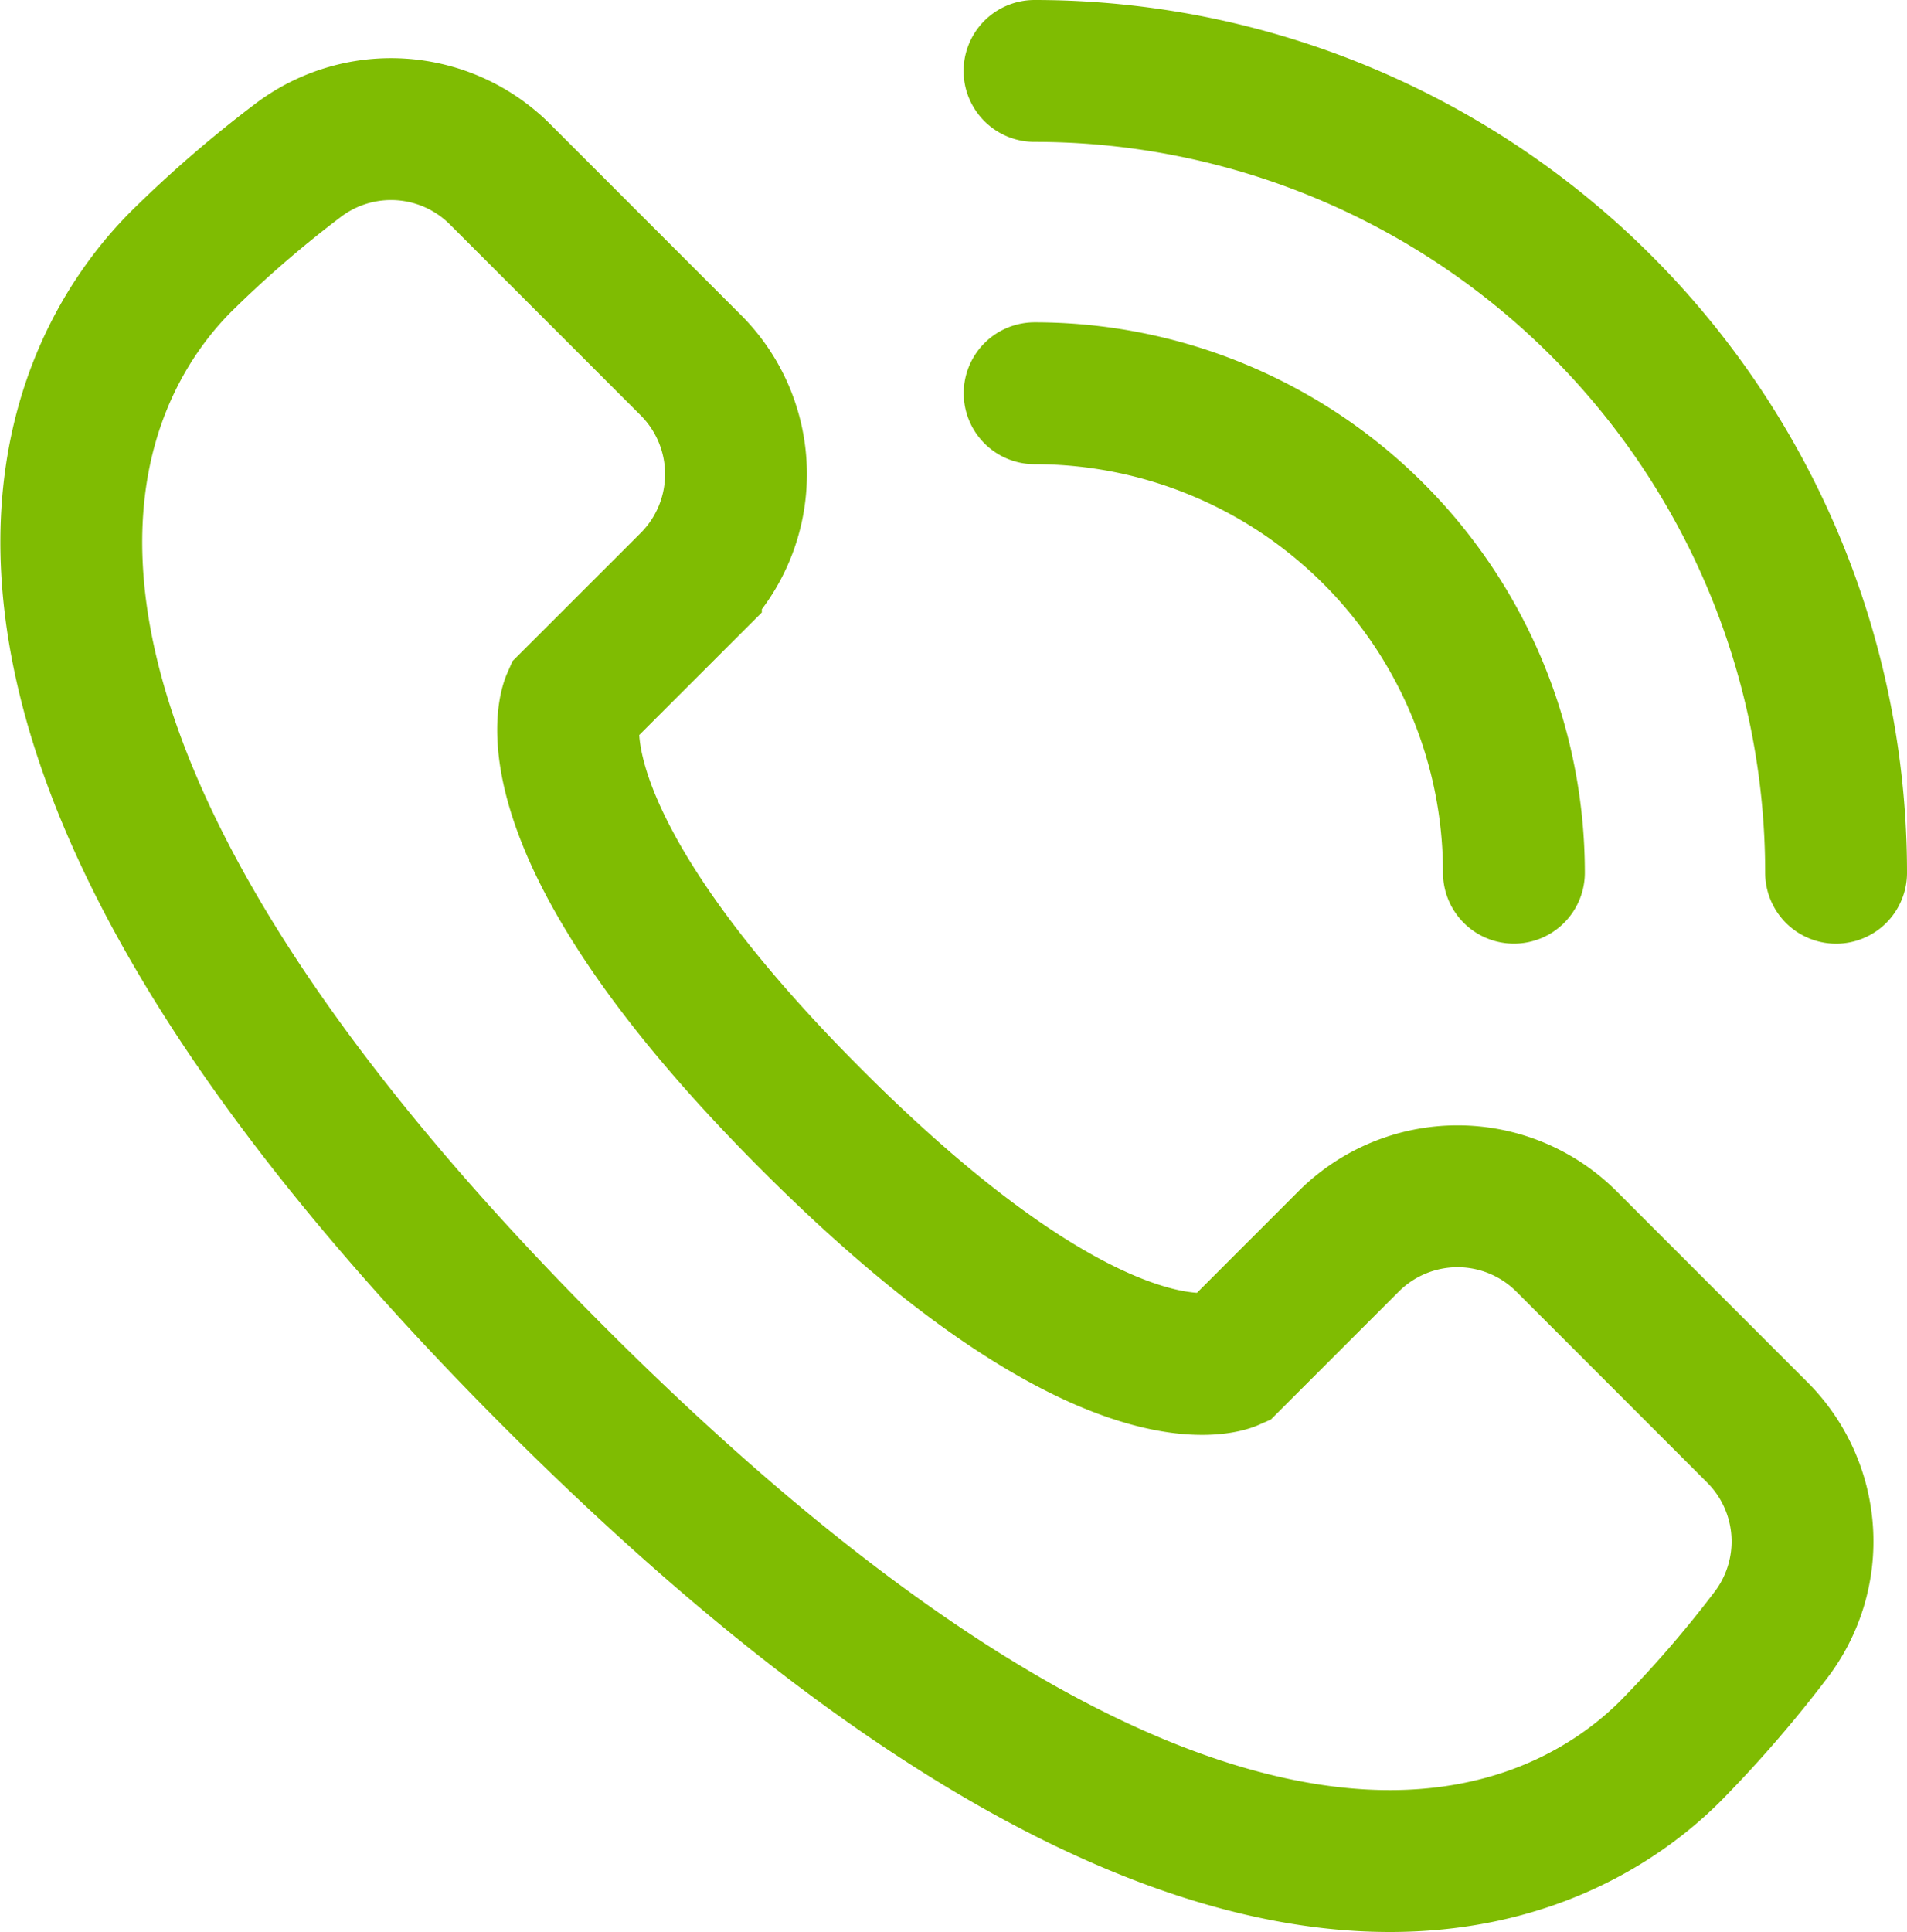
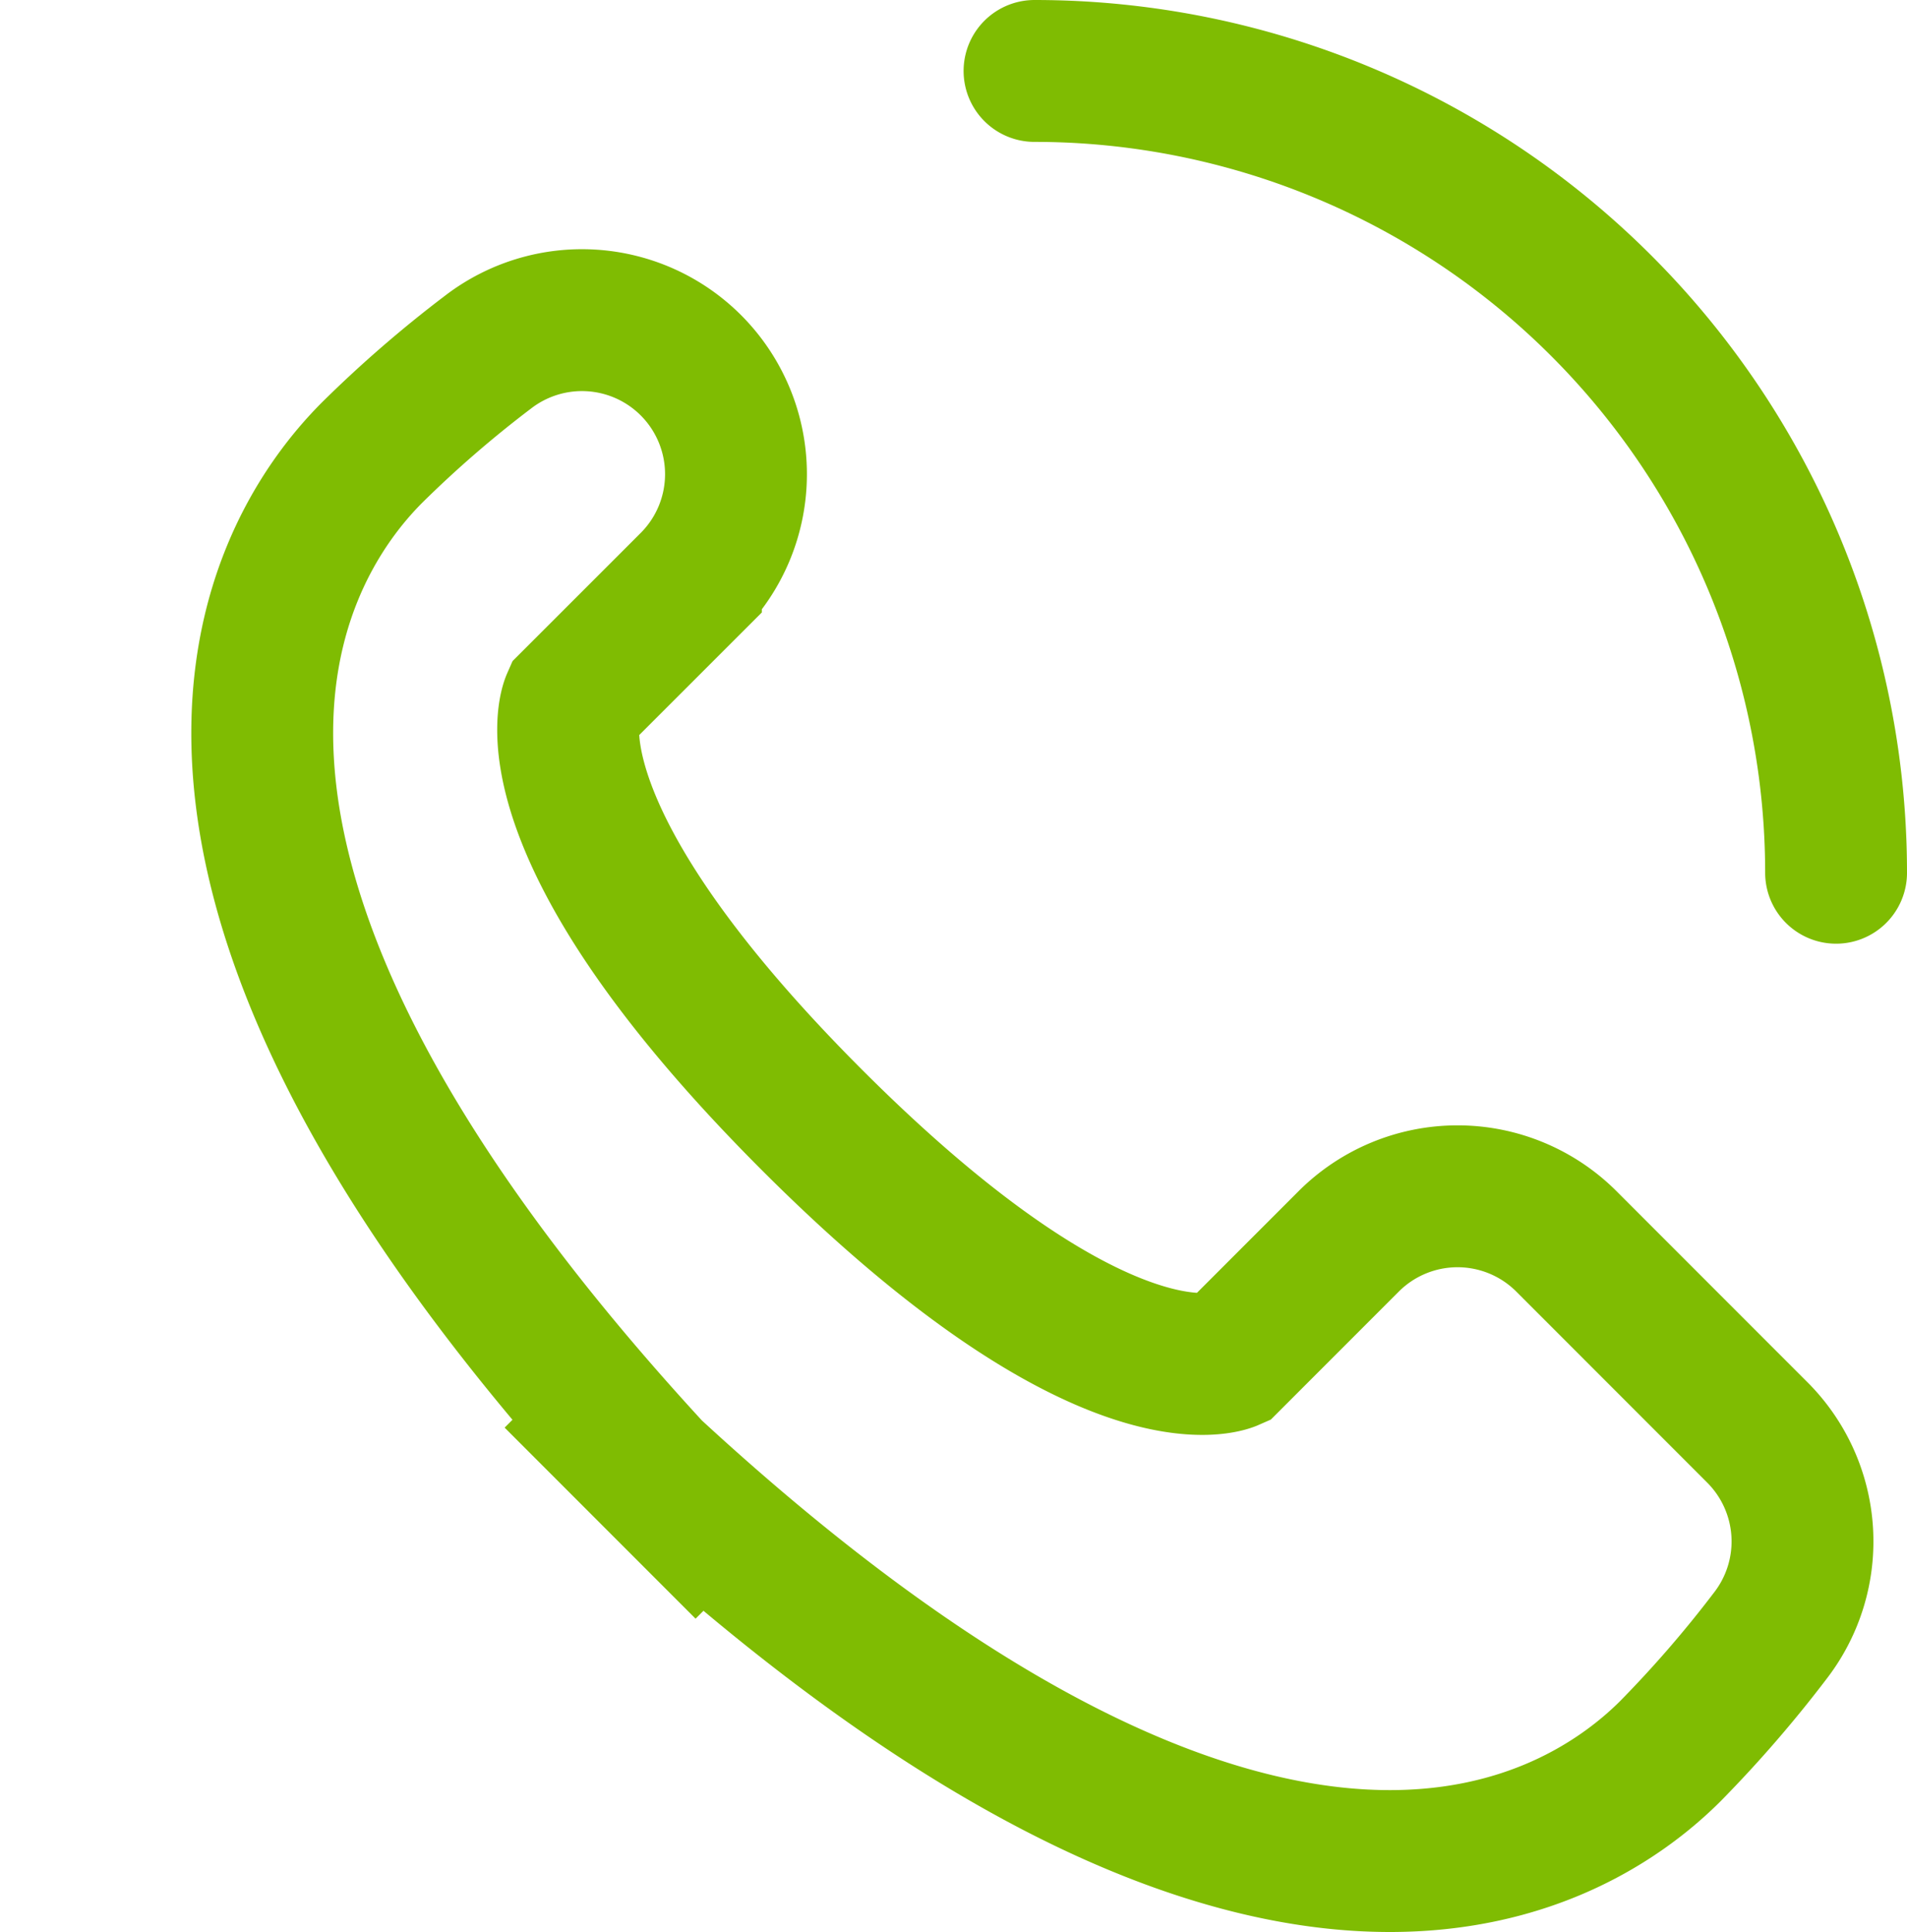
<svg xmlns="http://www.w3.org/2000/svg" width="33.61" height="34.046">
  <g fill="none" stroke="#7fbc02" stroke-linecap="round" stroke-miterlimit="10" stroke-width="2.5">
-     <path d="M9.778 24.27c11.988 11.989 17.873 8.37 19.662 6.583a21.2 21.2 0 0 0 1.763-2.036 2.715 2.715 0 0 0-.23-3.578l-3.366-3.367a2.714 2.714 0 0 0-3.837 0l-2.09 2.09s-2.181.959-7.369-4.229-4.228-7.367-4.228-7.367l2.094-2.093a2.714 2.714 0 0 0 0-3.837L8.812 3.07a2.715 2.715 0 0 0-3.578-.23 20.658 20.658 0 0 0-2.038 1.765c-1.79 1.79-5.408 7.676 6.582 19.665Z" data-name="Path 2445" />
-     <path d="M18.235 6.929a8.447 8.447 0 0 1 8.447 8.447" data-name="Path 2446" />
+     <path d="M9.778 24.27c11.988 11.989 17.873 8.37 19.662 6.583a21.2 21.2 0 0 0 1.763-2.036 2.715 2.715 0 0 0-.23-3.578l-3.366-3.367a2.714 2.714 0 0 0-3.837 0l-2.09 2.09s-2.181.959-7.369-4.229-4.228-7.367-4.228-7.367l2.094-2.093a2.714 2.714 0 0 0 0-3.837a2.715 2.715 0 0 0-3.578-.23 20.658 20.658 0 0 0-2.038 1.765c-1.79 1.79-5.408 7.676 6.582 19.665Z" data-name="Path 2445" />
    <path d="M18.233 1.25A14.127 14.127 0 0 1 32.36 15.377" data-name="Path 2447" />
  </g>
</svg>